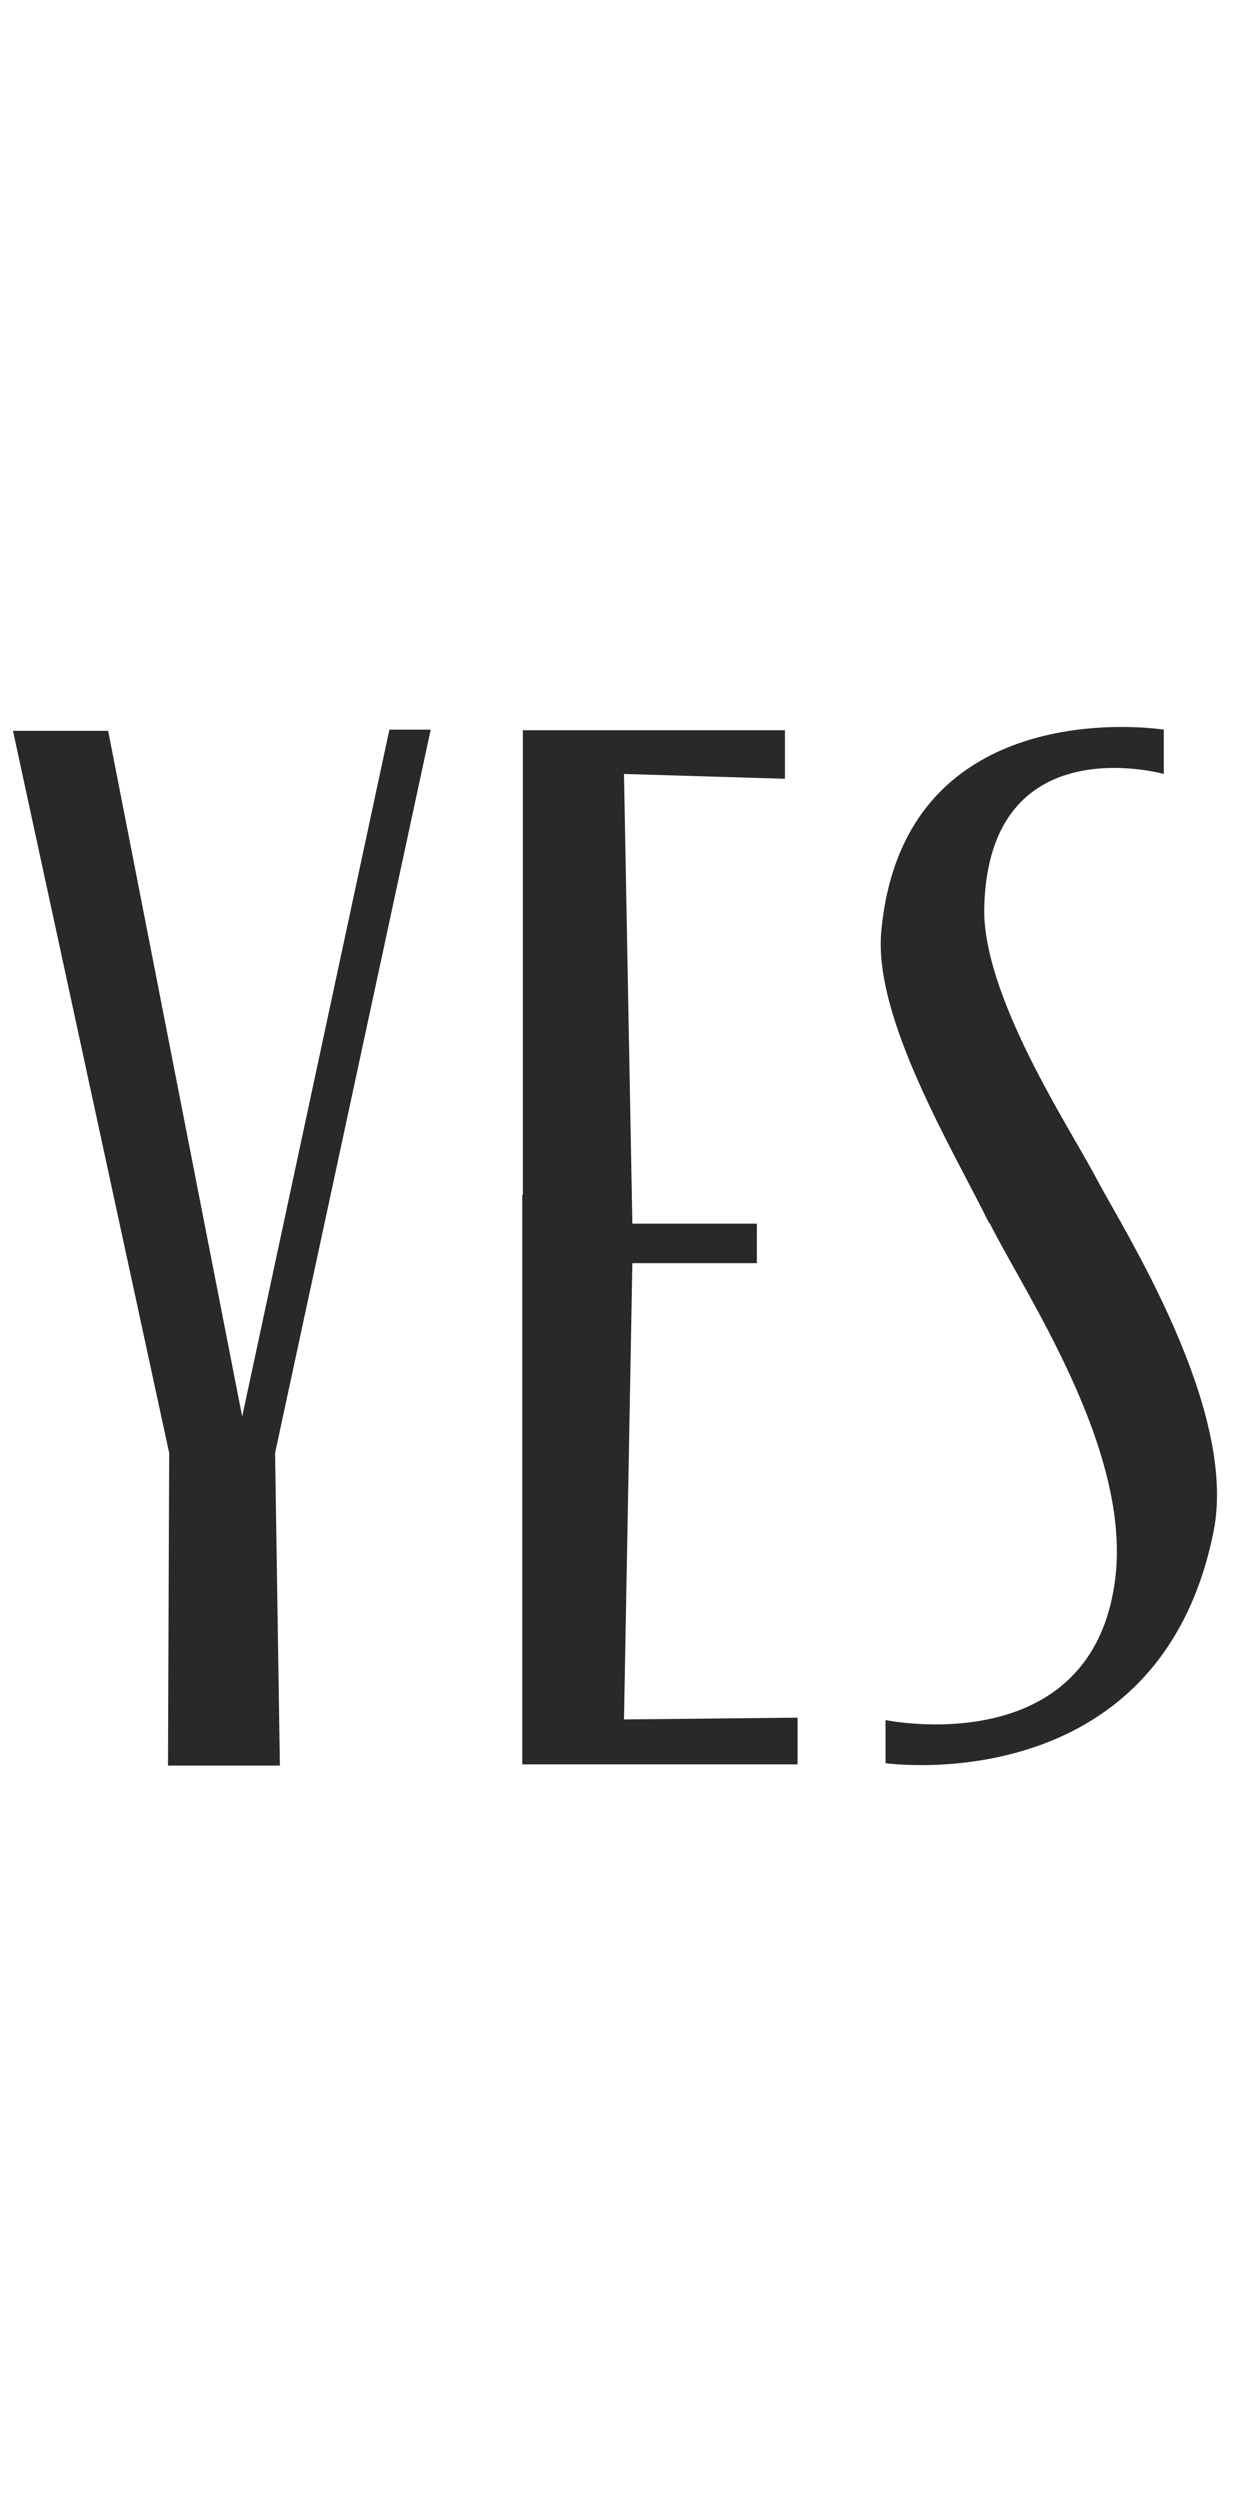
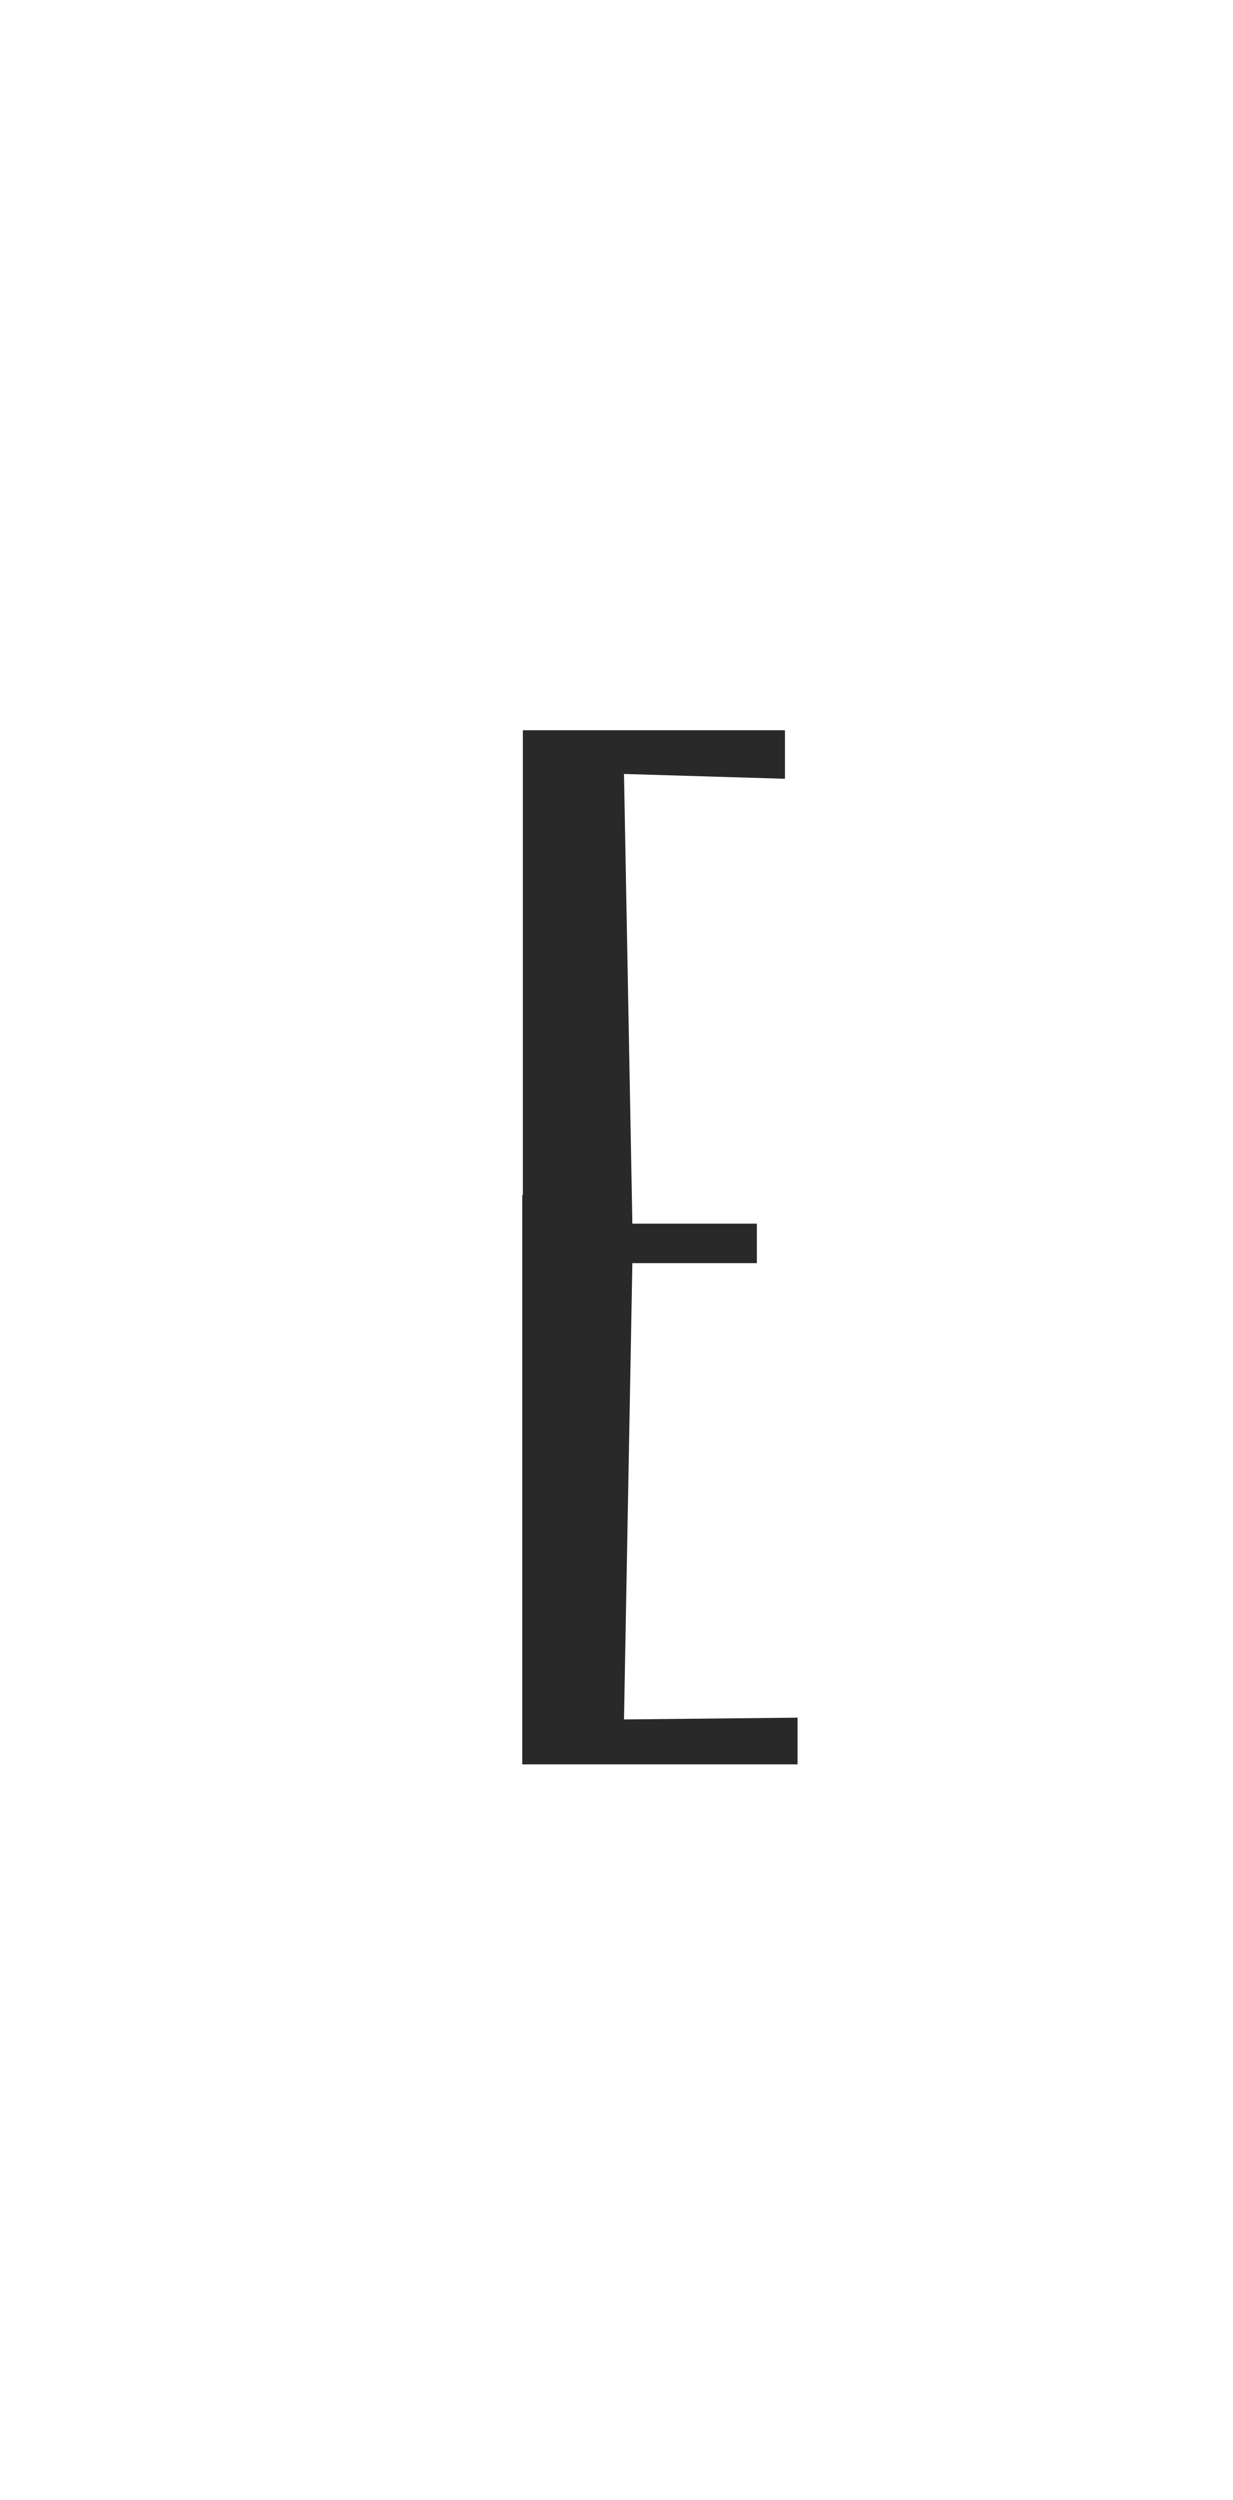
<svg xmlns="http://www.w3.org/2000/svg" width="38" height="77" viewBox="0 0 38 77" fill="none">
  <g clip-path="url(#clip0_827_551)">
-     <path d="M30.5 37.672C31.607 39.885 34.853 44.625 34.373 48.609C33.673 54.308 27.291 52.98 27.291 52.98V54.308C27.291 54.308 35.72 55.507 37.398 47.188C38.173 43.389 34.595 37.837 33.765 36.251C32.935 34.684 30.261 30.644 30.334 27.933C30.482 22.326 35.867 23.839 35.867 23.839V22.474C35.867 22.474 27.863 21.201 27.162 28.671C26.904 31.345 29.357 35.385 30.482 37.672H30.5Z" fill="#2A292A" />
    <path d="M16.114 36.805V22.492H24.192V23.986H24.137L19.231 23.839L19.489 37.69H23.326V38.907H19.489L19.231 52.961L24.58 52.906V54.345H16.096V36.805H16.114Z" fill="#2A292A" />
-     <path d="M12.001 22.474L7.464 43.629L3.333 22.511H0.4L5.214 44.754L5.177 54.382H8.626L8.478 44.754L13.274 22.474H12.001Z" fill="#2A292A" />
  </g>
  <defs>
    <clipPath id="clip0_827_551">
      <rect width="37.109" height="32" fill="white" transform="translate(0.4 22.4)" />
    </clipPath>
  </defs>
</svg>